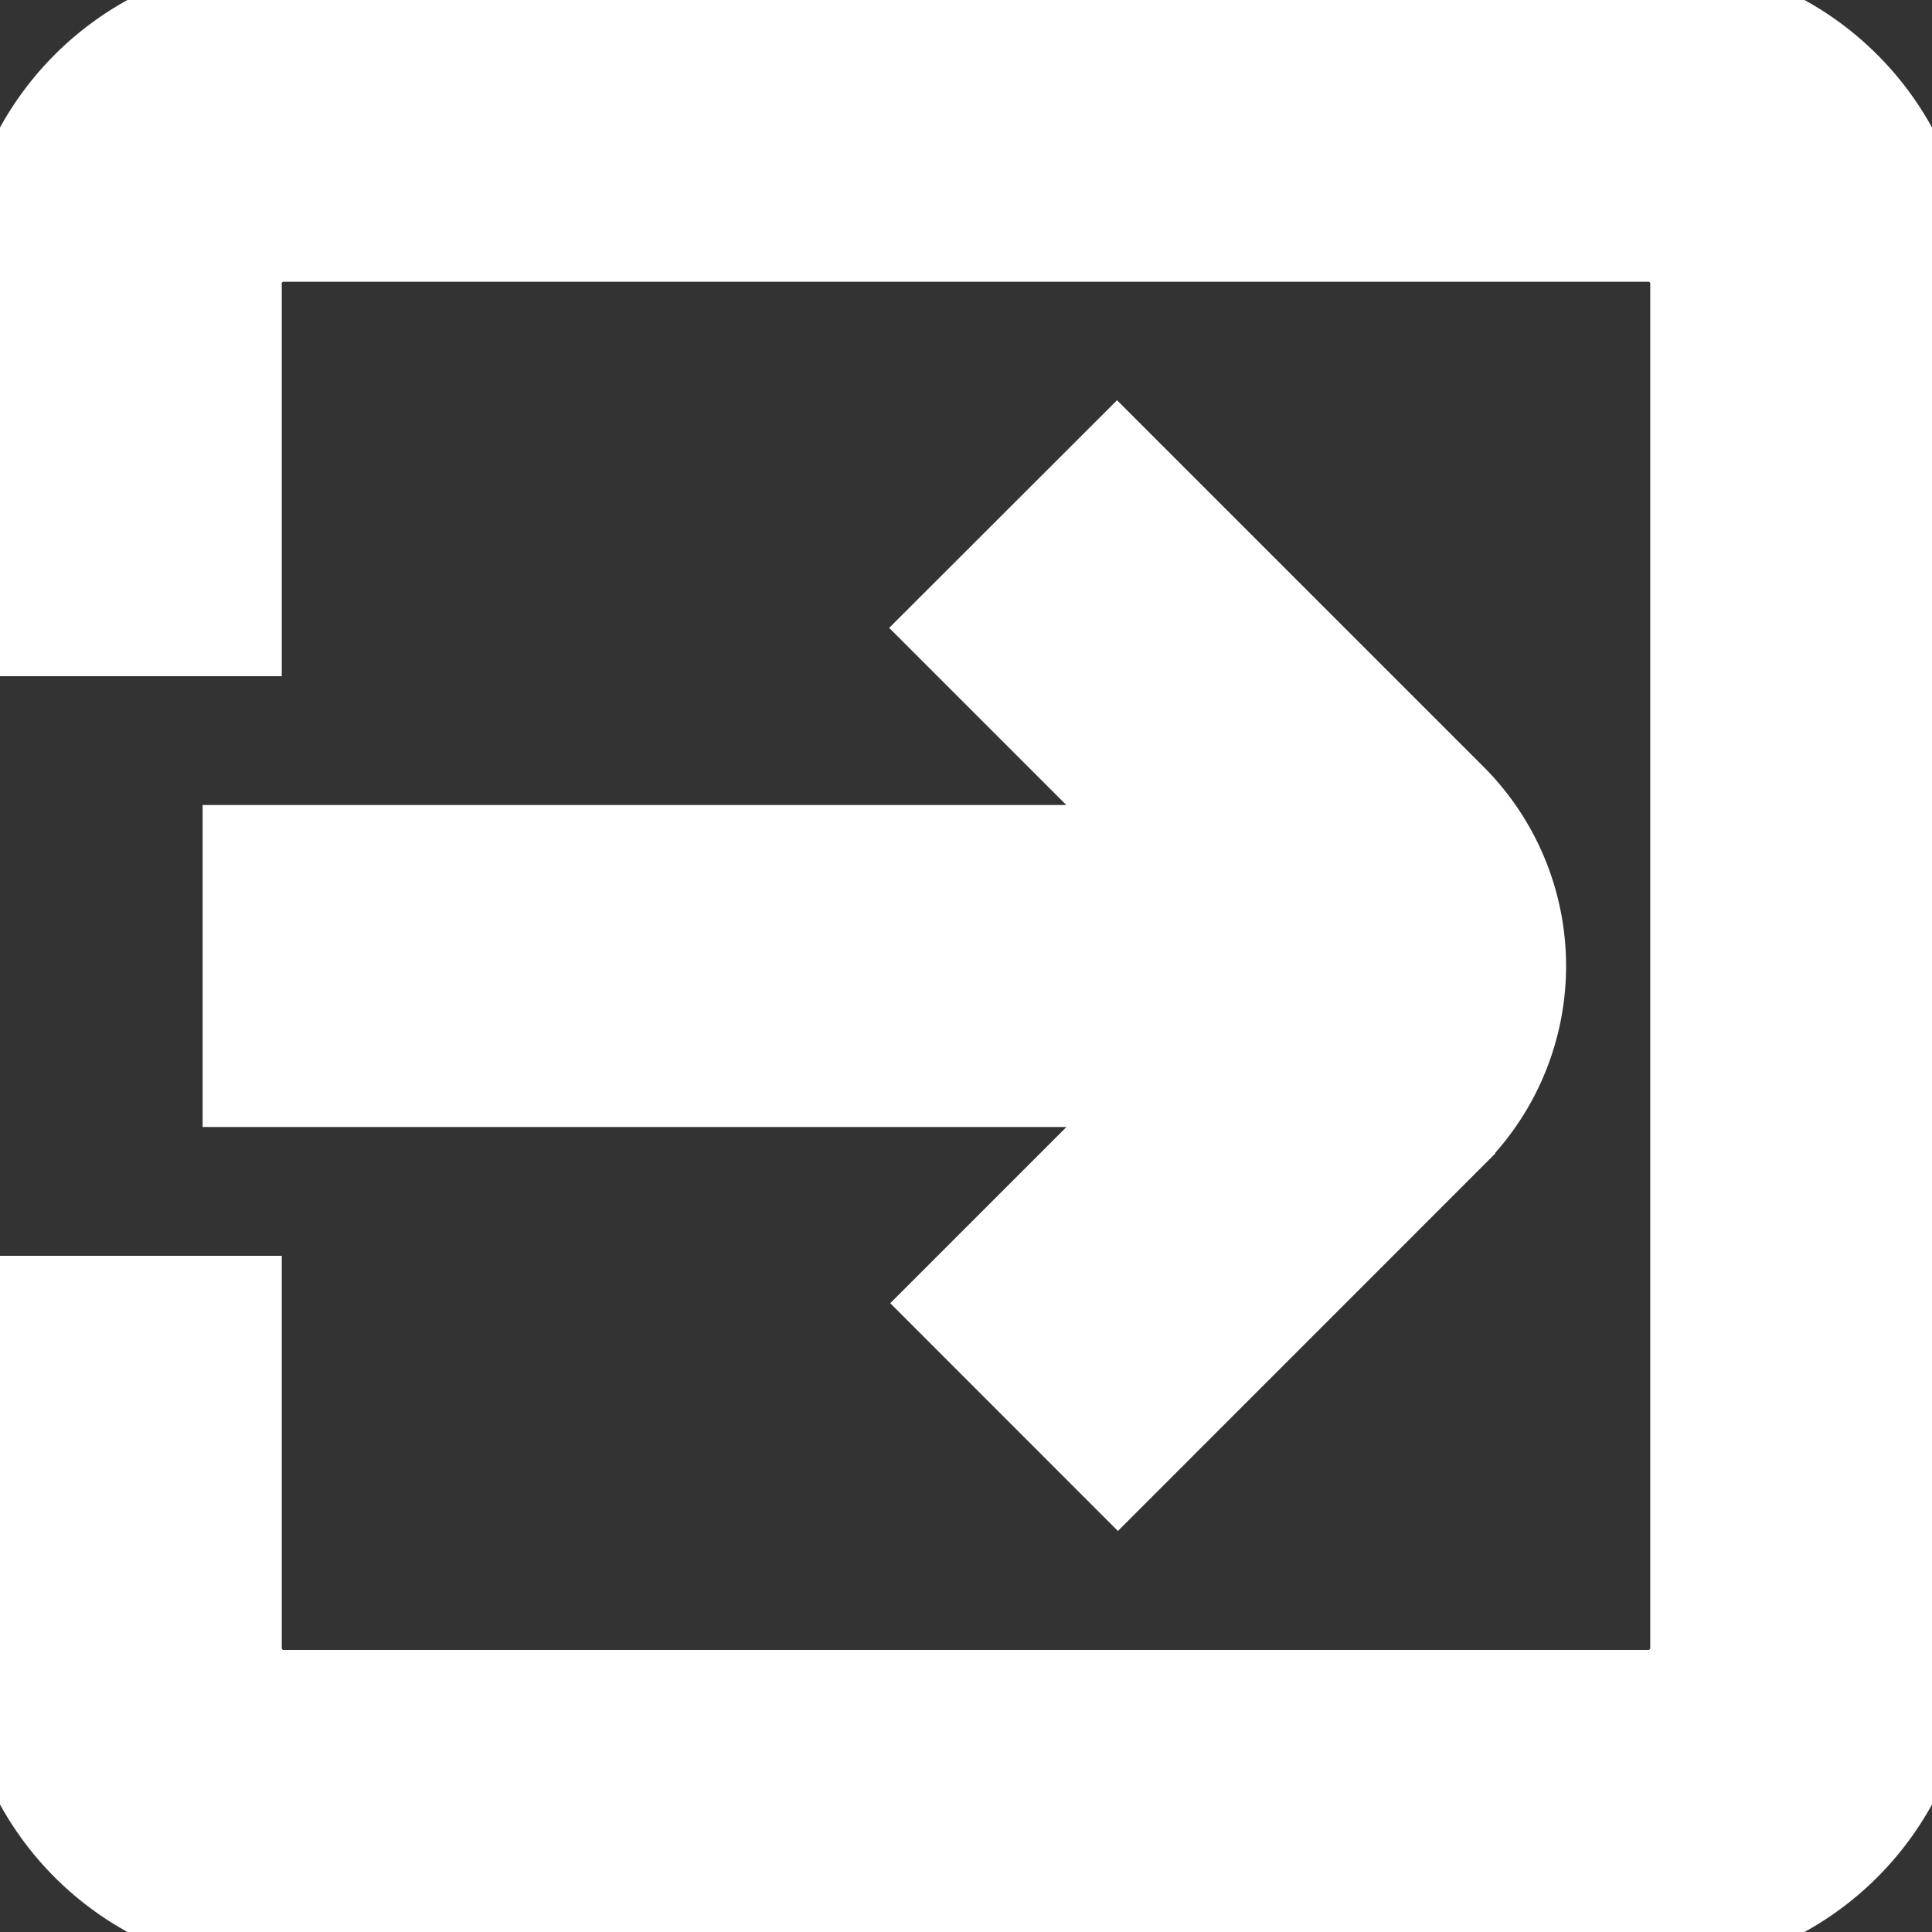
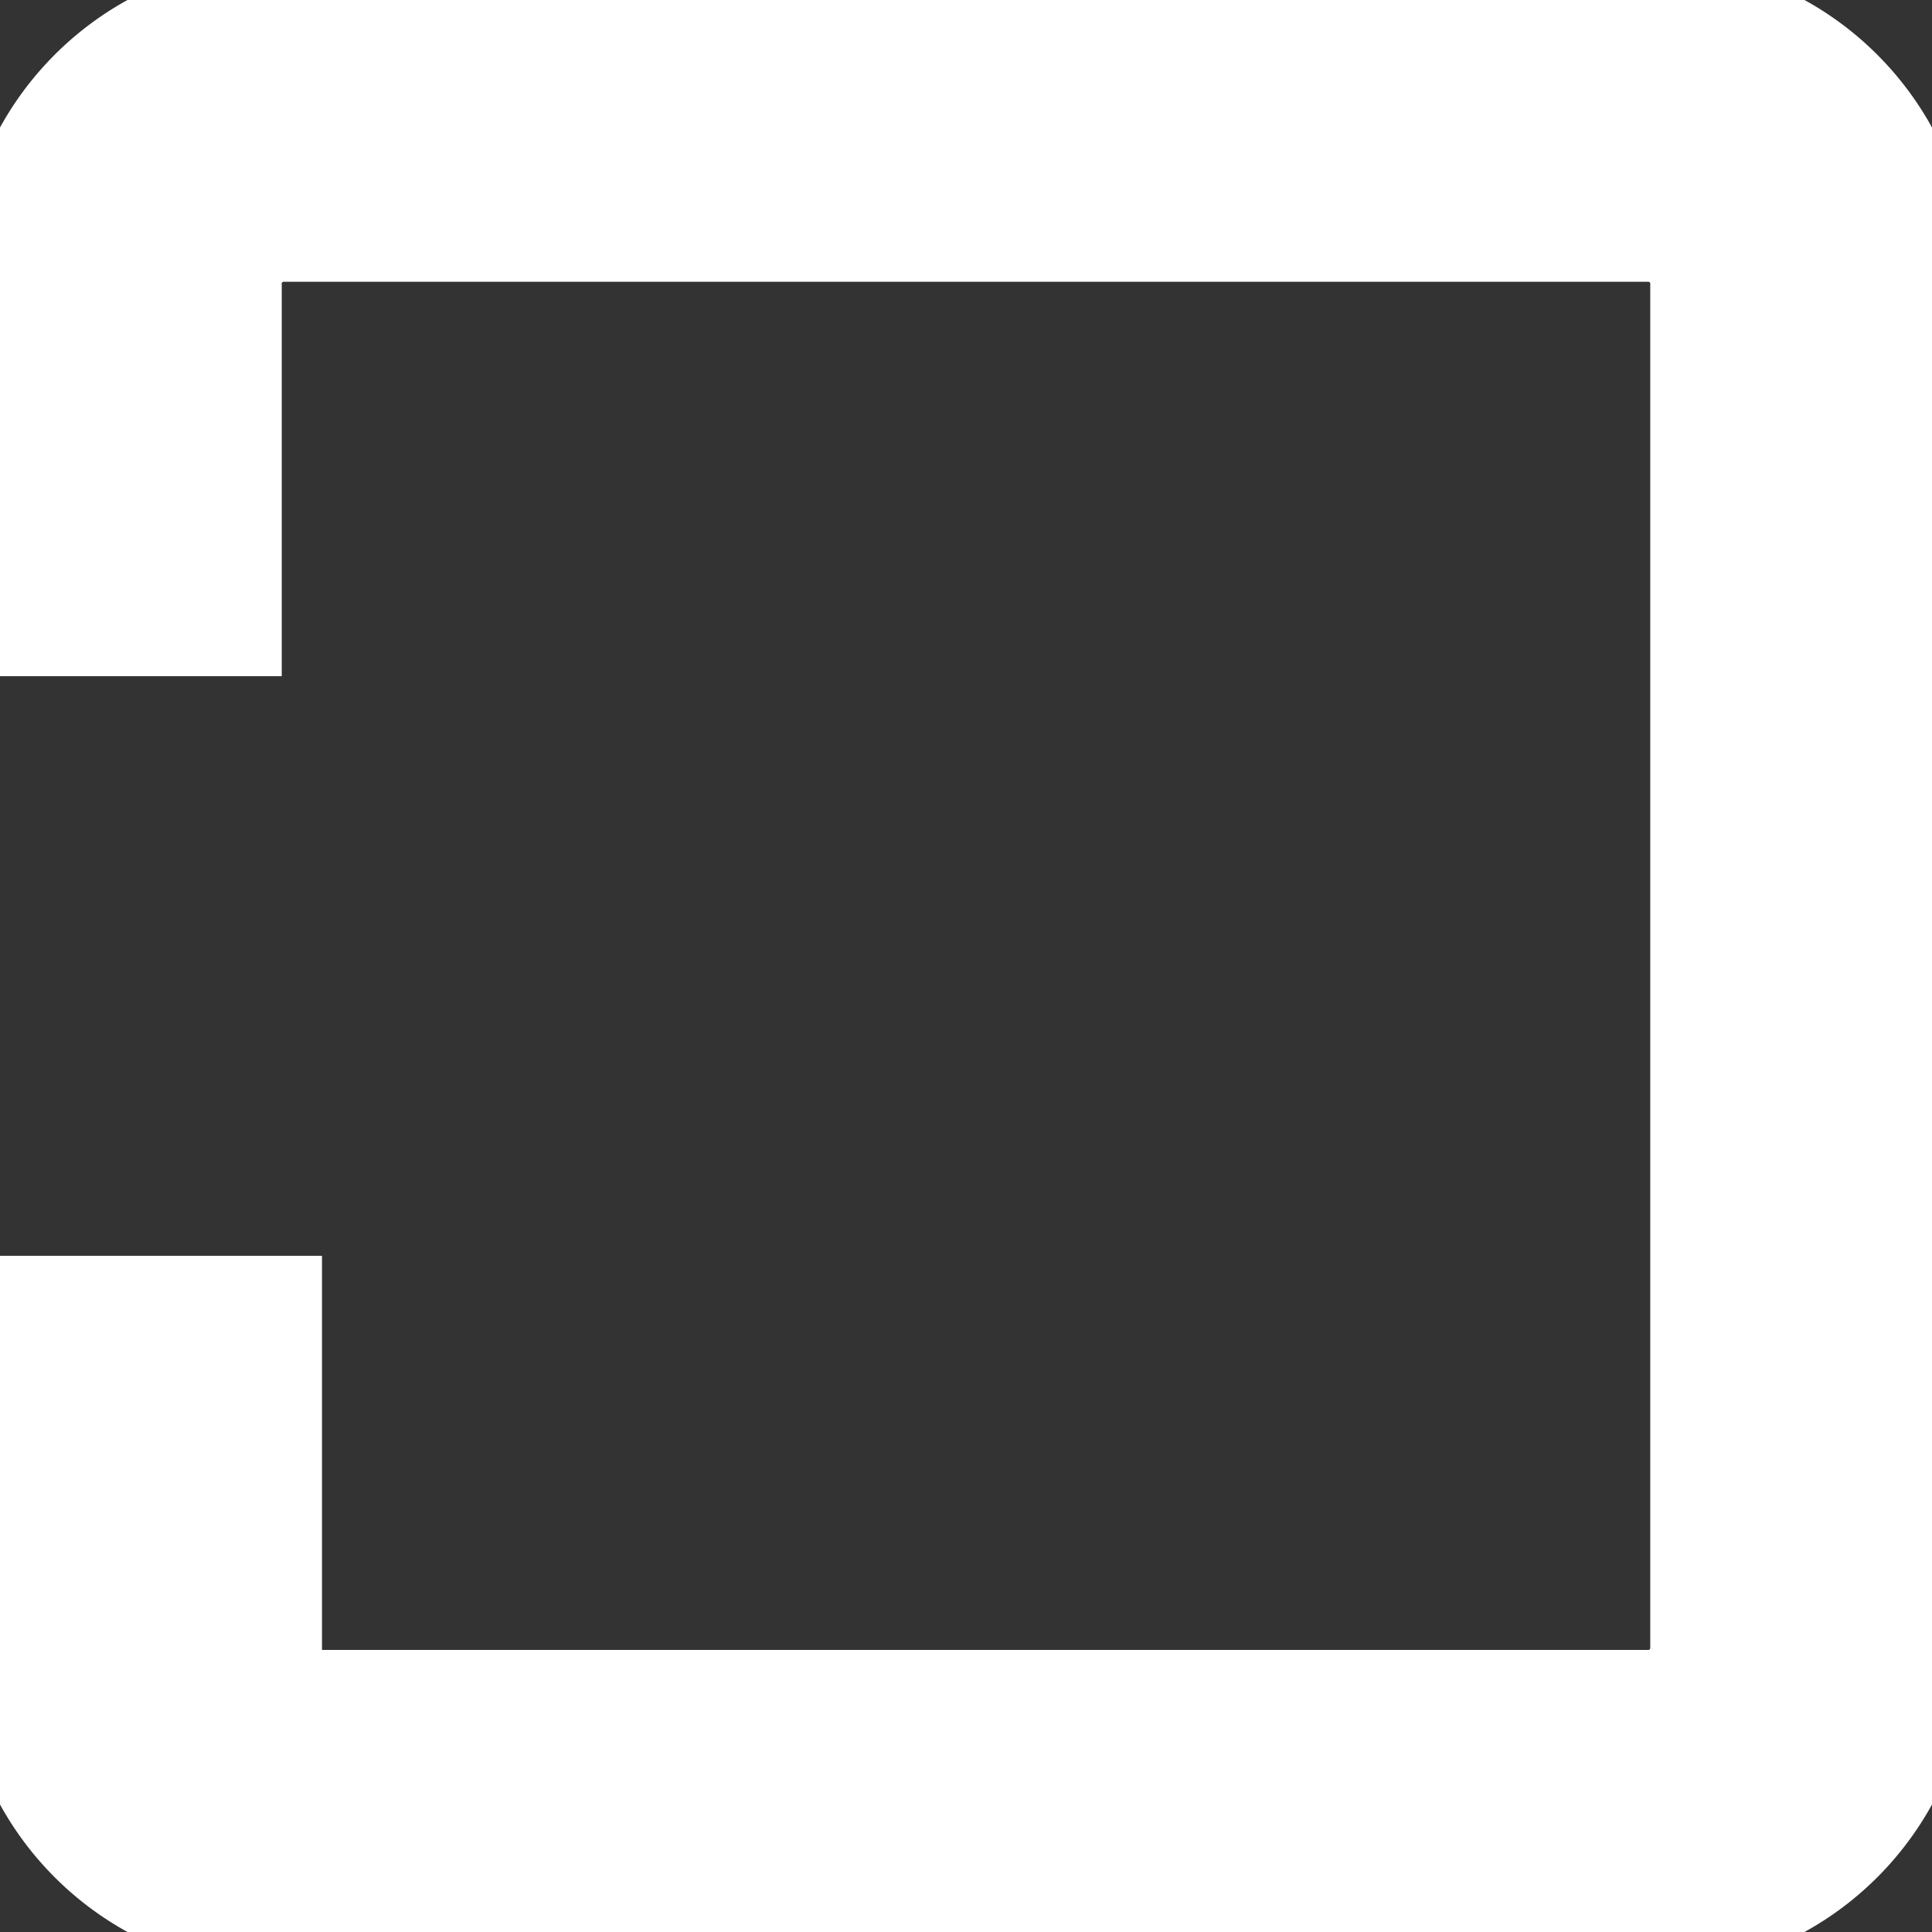
<svg xmlns="http://www.w3.org/2000/svg" id="Layer_1" data-name="Layer 1" viewBox="0 0 24 24" stroke="white" fill="white" width="512" height="512">
  <rect x="0" y="0" width="24" height="24" fill="#333333" stroke="none" />
-   <path d="M3.017,13.5H14.455l-2.689,2.689,2.121,2.122,4.189-4.19a3,3,0,0,0,0-4.242l-4.2-4.2L11.753,7.8l2.7,2.7H3.017Z" />
-   <path d="M20.5,0H3.5A3.528,3.528,0,0,0,0,3.552V7.9H3V3.552A.526.526,0,0,1,3.5,3h17a.526.526,0,0,1,.5.548v16.9a.526.526,0,0,1-.5.548H3.5a.526.526,0,0,1-.5-.548V16.1H0v4.352A3.528,3.528,0,0,0,3.5,24h17A3.528,3.528,0,0,0,24,20.448V3.552A3.528,3.528,0,0,0,20.5,0Z" />
+   <path d="M20.5,0H3.5A3.528,3.528,0,0,0,0,3.552V7.9H3V3.552A.526.526,0,0,1,3.5,3h17a.526.526,0,0,1,.5.548v16.9a.526.526,0,0,1-.5.548H3.5V16.1H0v4.352A3.528,3.528,0,0,0,3.5,24h17A3.528,3.528,0,0,0,24,20.448V3.552A3.528,3.528,0,0,0,20.5,0Z" />
</svg>